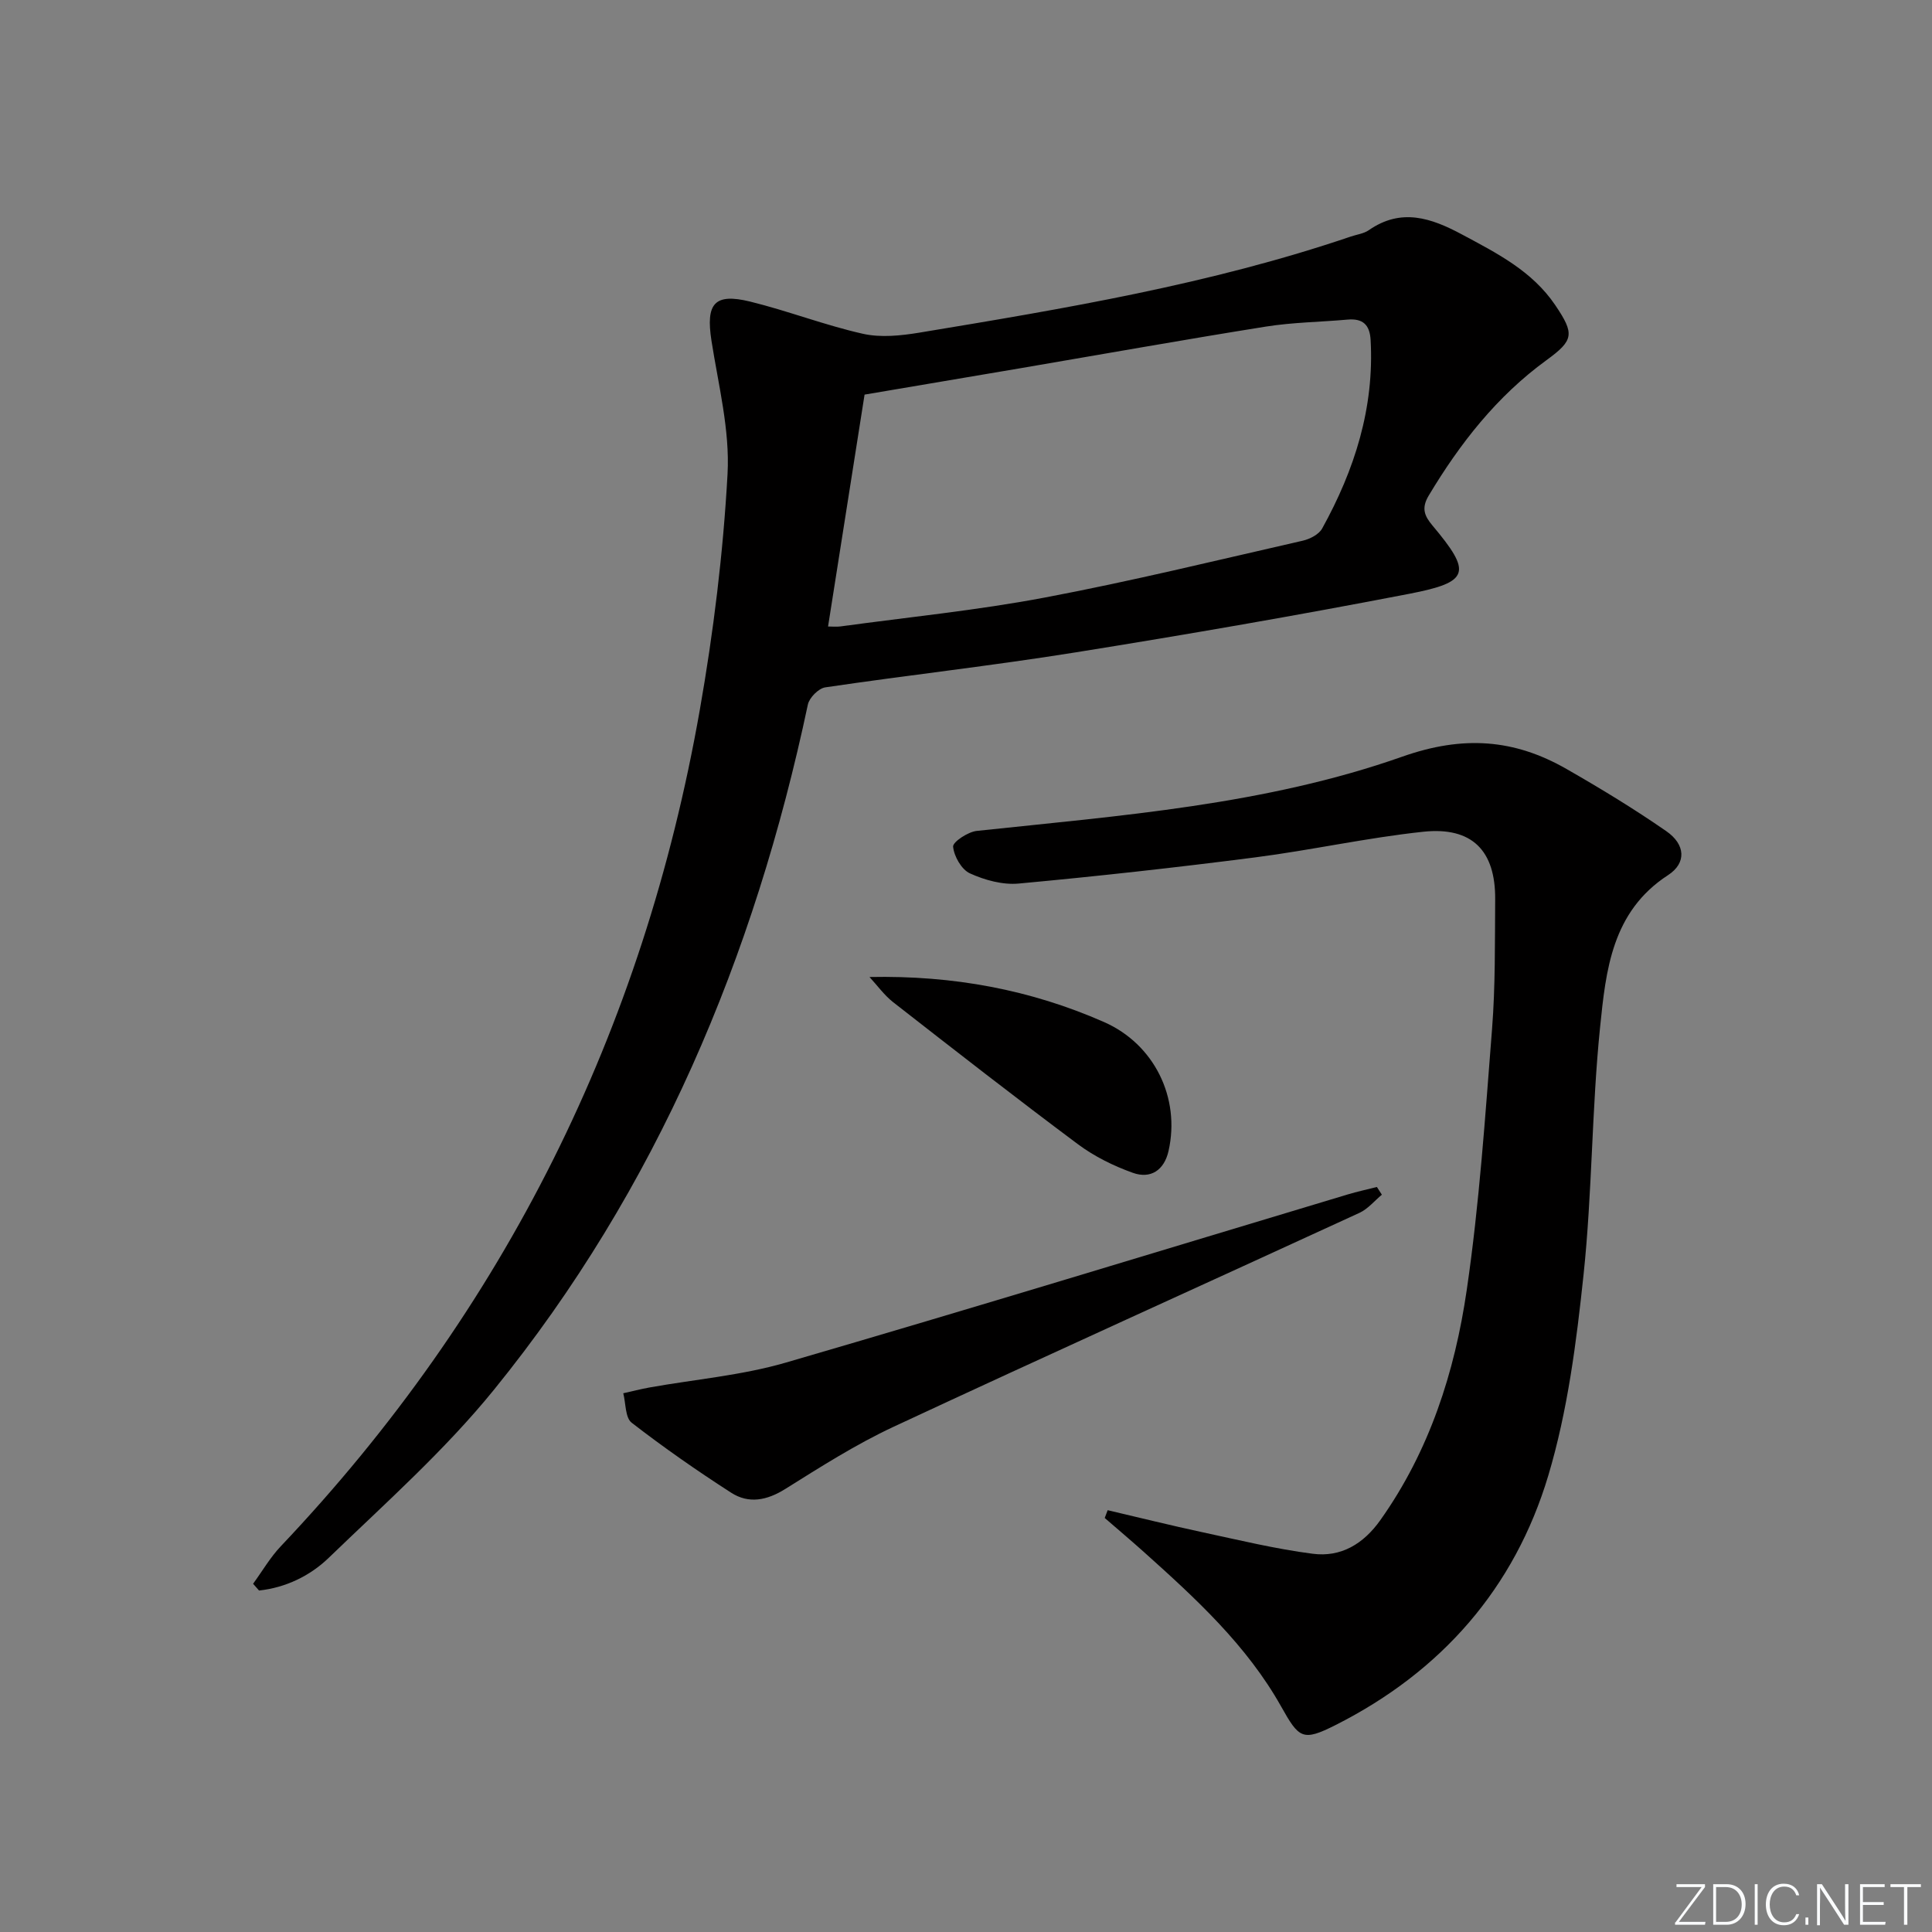
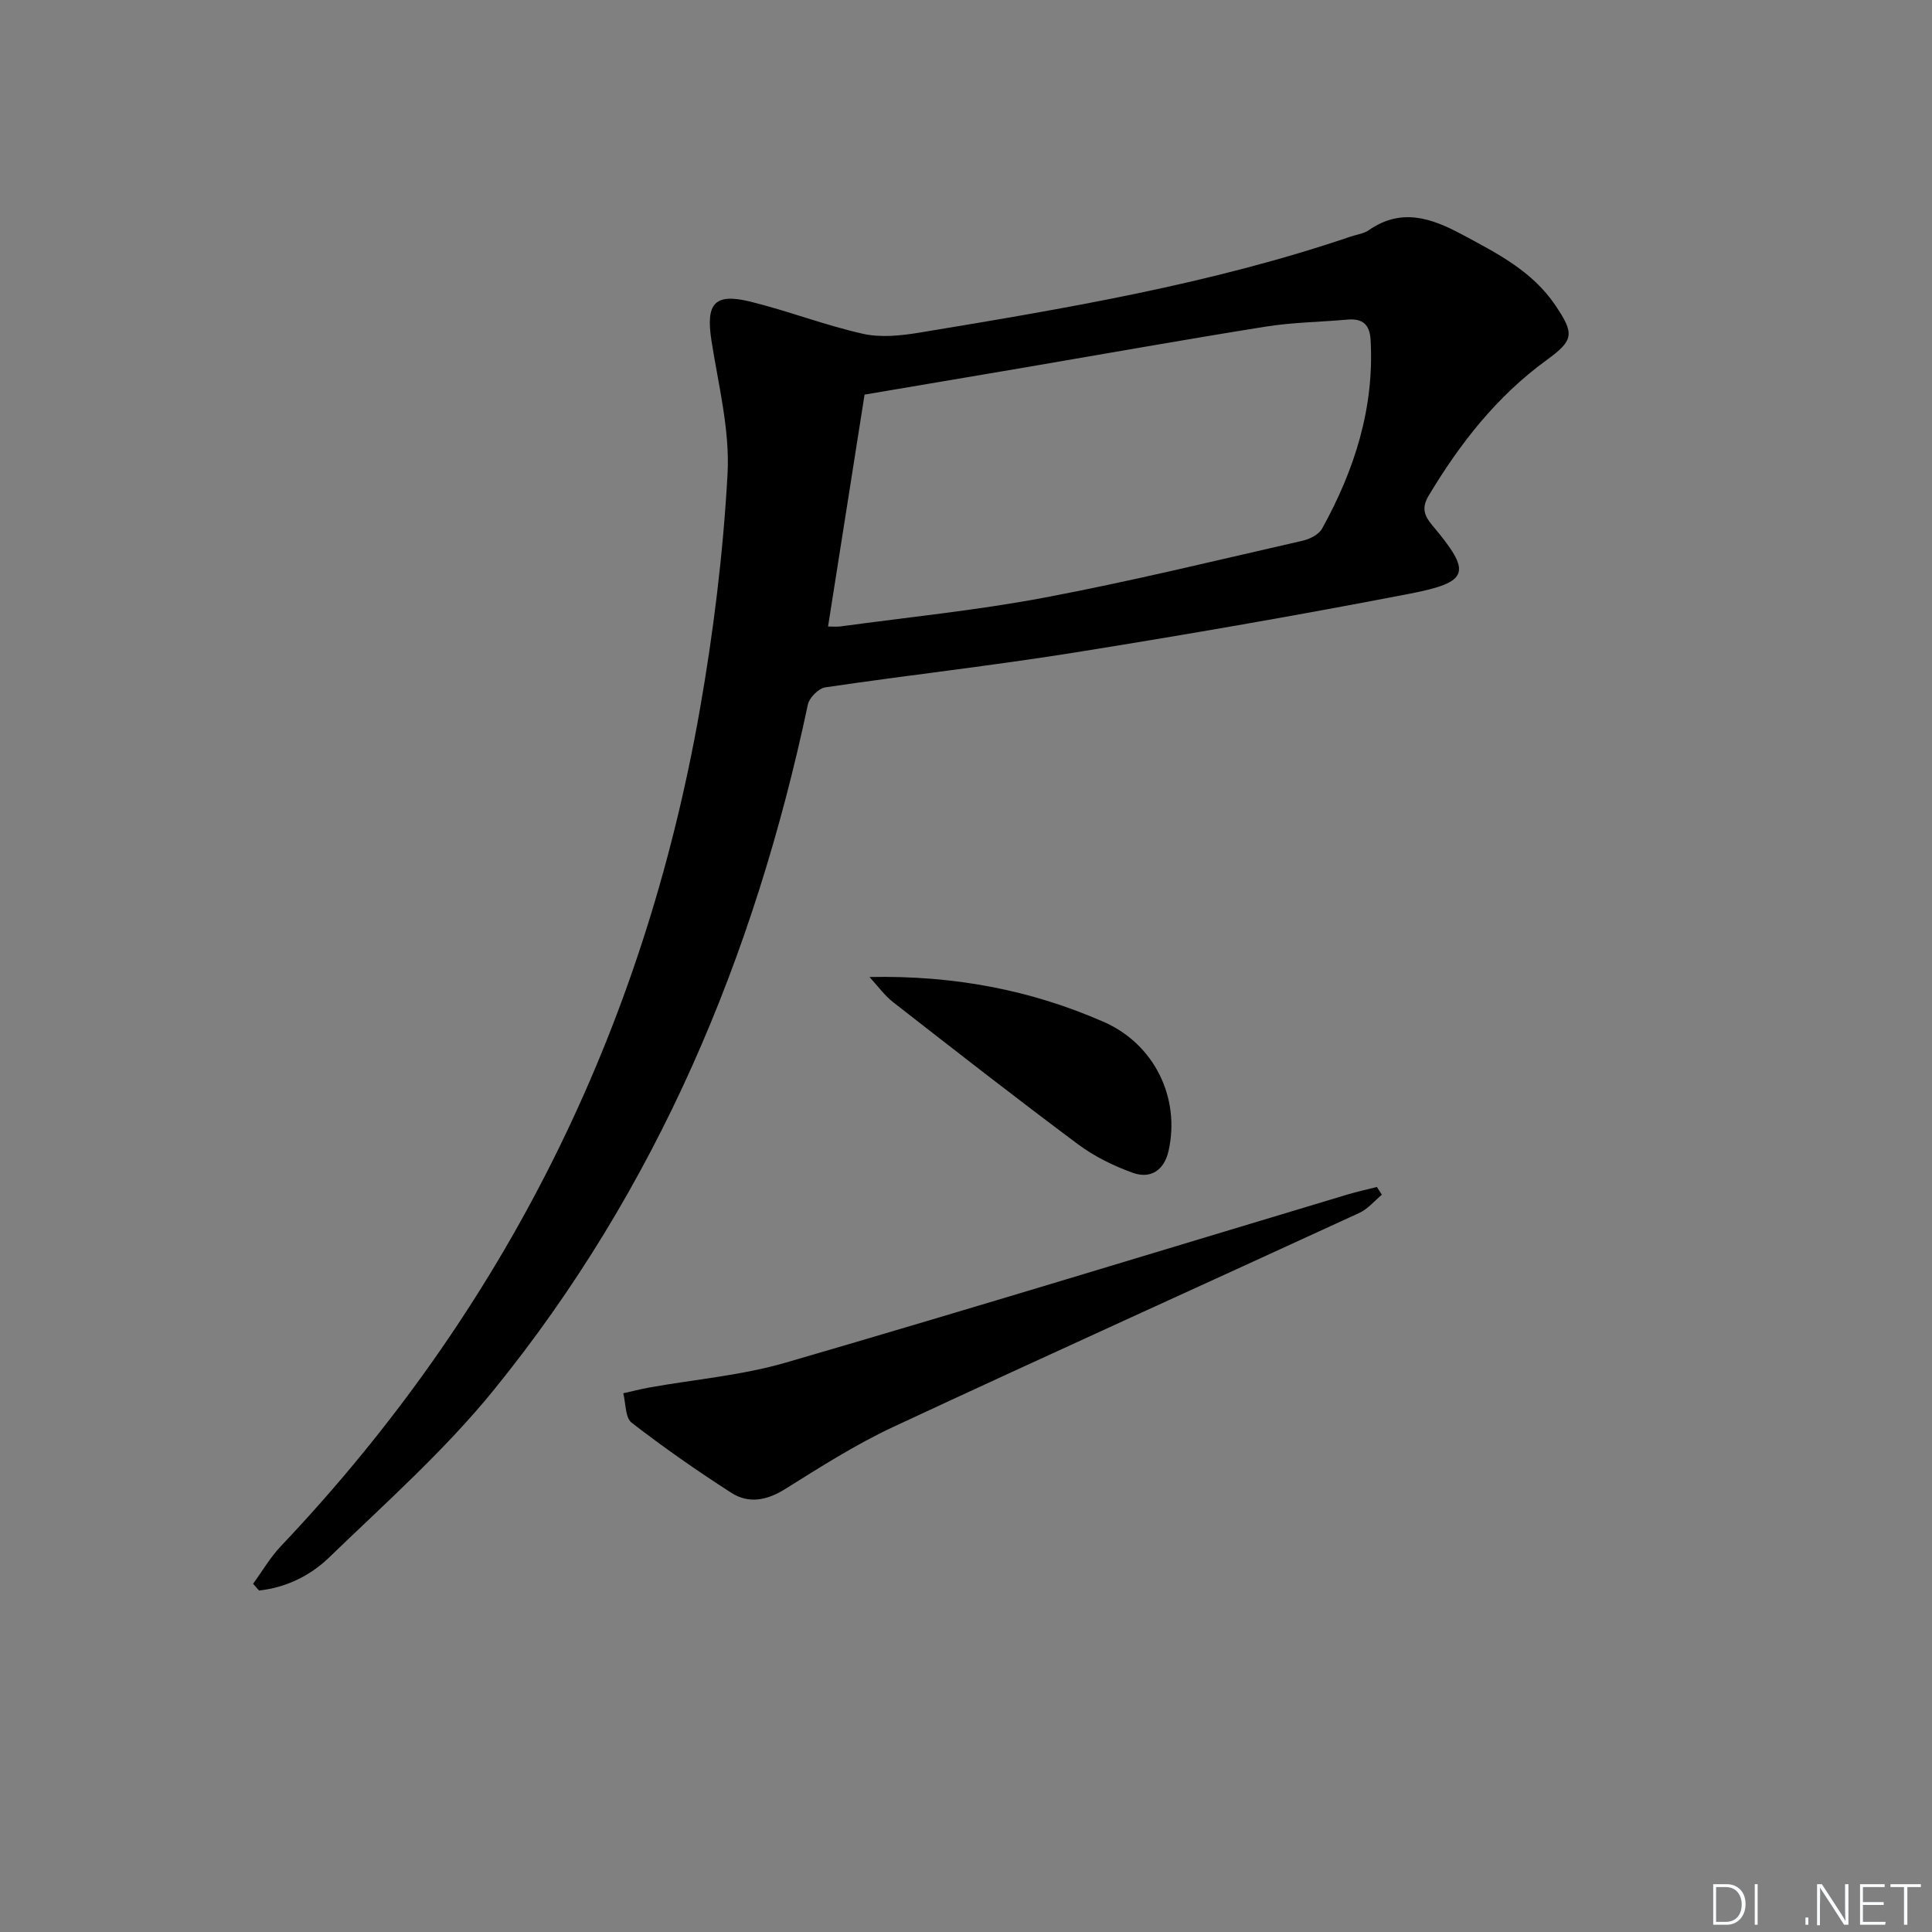
<svg xmlns="http://www.w3.org/2000/svg" enable-background="new 0 0 400 400" viewBox="0 0 400 400">
  <rect x="0" y="0" width="400" height="400" fill="#808080" stroke="none" />
  <g fill="#fafbfc">
-     <path d="m346.9 398 5.4-7.3h-5.2v-.6h5.9v.6l-5.4 7.2h5.5l-.1.6h-6.2v-.5z" />
    <path d="m354.7 390.1h2.8c2.3 0 3.9 1.6 3.9 4.1s-1.6 4.3-3.9 4.3h-2.8zm.6 7.8h2c2.2 0 3.3-1.6 3.3-3.6 0-1.8-1-3.6-3.3-3.6h-2z" />
    <path d="m363.9 390.1v8.4h-.6v-8.4z" />
-     <path d="m372.5 396.3c-.4 1.3-1.4 2.3-3.2 2.3-2.4 0-3.7-1.9-3.7-4.3 0-2.3 1.2-4.3 3.7-4.3 1.8 0 2.9 1 3.2 2.4h-.6c-.4-1.1-1.1-1.8-2.5-1.8-2.1 0-3 1.9-3 3.7s.9 3.7 3 3.7c1.4 0 2.1-.7 2.5-1.7z" />
    <path d="m373.8 398.5v-1.5h.6v1.5z" />
    <path d="m376.2 398.5v-8.4h1c1.3 2 4.4 6.7 4.9 7.6-.1-1.2-.1-2.4-.1-3.8v-3.8h.7v8.4h-.9c-1.2-1.9-4.4-6.8-5-7.7.1 1.1 0 2.3 0 3.9v3.9h-.6z" />
    <path d="m390 394.4h-4.3v3.5h4.7l-.1.6h-5.2v-8.4h5.1v.6h-4.5v3.1h4.3z" />
    <path d="m394.2 390.7h-2.8v-.6h6.3v.6h-2.8v7.8h-.7z" />
  </g>
  <path d="m52.4 327.9c1.91-2.61 3.55-5.47 5.76-7.79 46.39-48.95 75.06-106.83 86.72-173.09 2.84-16.15 4.85-32.53 5.75-48.89.5-9.11-1.9-18.43-3.33-27.6-1.19-7.67.58-9.91 8.01-8.09 7.85 1.93 15.45 4.89 23.32 6.66 3.71.84 7.88.4 11.72-.23 30.13-4.99 60.26-10.02 89.3-19.89 1.26-.43 2.69-.6 3.74-1.32 6.72-4.67 12.92-2.54 19.33.9 7.22 3.87 14.48 7.54 19.26 14.59 4.06 6 3.87 7.29-1.8 11.42-10.28 7.48-17.91 17.23-24.39 28.05-1.56 2.61-.86 4.21.77 6.16 8.19 9.75 7.79 11.73-4.79 14.16-22.96 4.44-46.01 8.43-69.1 12.13-17.21 2.76-34.55 4.69-51.8 7.24-1.39.2-3.31 2.14-3.61 3.56-11.05 52.16-31.22 100.24-64.98 141.85-10.21 12.59-22.53 23.52-34.24 34.83-3.86 3.72-8.9 6.16-14.41 6.75-.41-.47-.82-.93-1.23-1.4zm119.04-198.19c.91 0 1.73.09 2.52-.01 14.14-1.93 28.38-3.34 42.38-5.99 17.9-3.38 35.63-7.72 53.4-11.77 1.47-.34 3.32-1.29 4-2.52 6.71-12.13 10.82-24.97 10.03-39.05-.18-3.16-1.64-4.48-4.77-4.2-5.62.5-11.31.56-16.87 1.44-16.87 2.69-33.69 5.7-50.53 8.57-11.08 1.89-22.17 3.76-32.6 5.52-2.53 16.08-5.01 31.79-7.56 48.01z" fill="#010000" />
-   <path d="m229.33 312.67c6.53 1.53 13.05 3.15 19.61 4.56 7.59 1.63 15.17 3.47 22.85 4.46 5.84.76 10.5-2.03 14-6.97 10.16-14.32 15.4-30.64 17.88-47.62 2.62-17.88 3.82-35.97 5.24-54.01.7-8.94.58-17.94.65-26.92.07-10.04-4.77-15.03-14.85-13.97-11.69 1.24-23.23 3.82-34.9 5.32-16.26 2.09-32.57 3.9-48.9 5.41-3.31.31-7.02-.71-10.1-2.11-1.74-.79-3.29-3.53-3.48-5.53-.09-.96 3.07-3.07 4.9-3.26 29.73-3.17 59.76-5.38 88.09-15.37 12.59-4.44 23.16-3.67 34.03 2.56 7.04 4.03 14 8.26 20.66 12.88 3.92 2.72 4.22 6.56.35 9.08-11.67 7.57-12.88 19.76-14.08 31.5-1.74 17.01-1.62 34.21-3.42 51.21-1.48 13.99-3.29 28.19-7.3 41.6-6.97 23.31-22.15 40.61-44.04 51.66-6.84 3.45-7.56 2.78-11.27-3.83-7.11-12.67-17.7-22.39-28.38-31.96-2.68-2.4-5.43-4.73-8.15-7.08.21-.54.41-1.07.61-1.61z" fill="#010000" />
+   <path d="m229.33 312.67z" fill="#010000" />
  <path d="m286.1 247.35c-1.53 1.27-2.88 2.94-4.62 3.75-32.15 14.8-64.41 29.35-96.48 44.3-7.78 3.63-15.11 8.3-22.41 12.87-3.81 2.39-7.57 3.12-11.21.78-7.06-4.54-13.97-9.36-20.6-14.49-1.35-1.04-1.2-4.02-1.74-6.1 1.8-.4 3.58-.86 5.39-1.19 9.43-1.69 19.12-2.5 28.27-5.16 38.86-11.31 77.56-23.17 116.32-34.81 1.99-.6 4.03-1.03 6.05-1.55.33.53.68 1.07 1.03 1.6z" fill="#010000" />
  <path d="m180.02 202.28c17.39-.36 33.39 2.65 48.55 9.32 10.38 4.56 15.86 15.67 13.36 26.71-.9 3.97-3.7 5.83-7.39 4.51-3.99-1.43-7.97-3.39-11.35-5.91-12.9-9.62-25.6-19.53-38.29-29.43-1.85-1.46-3.27-3.46-4.88-5.2z" fill="#010000" />
</svg>